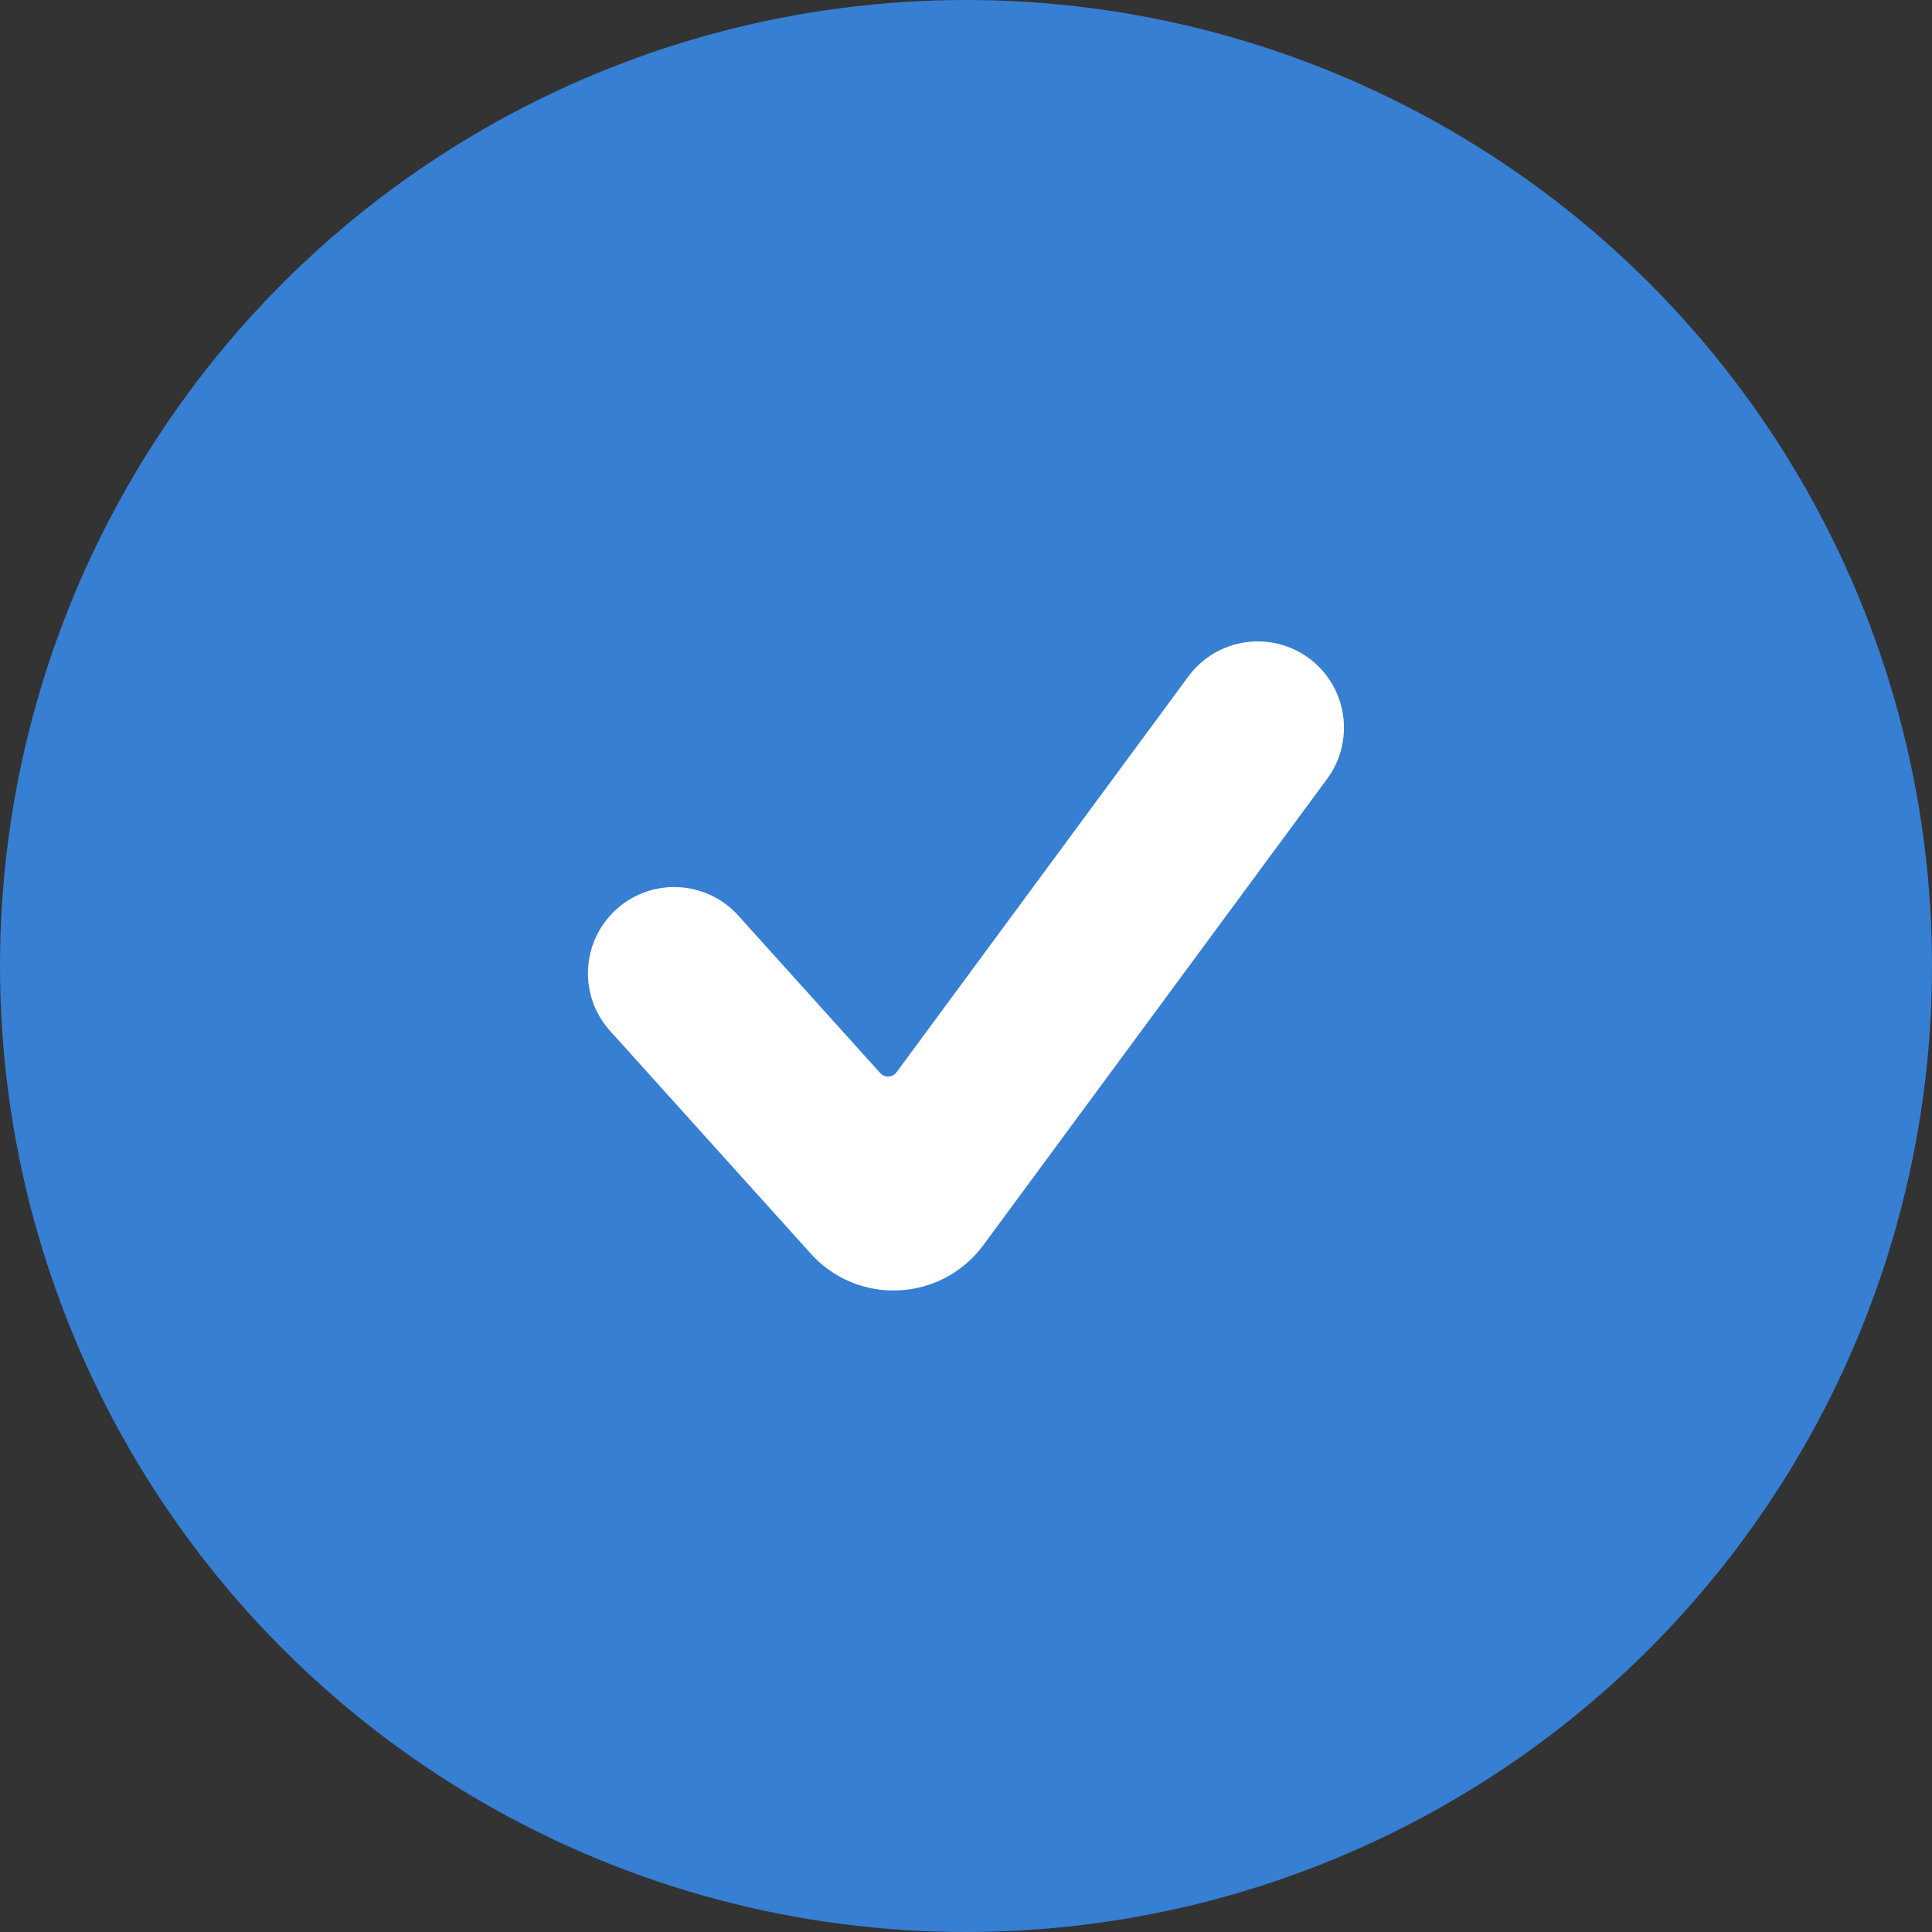
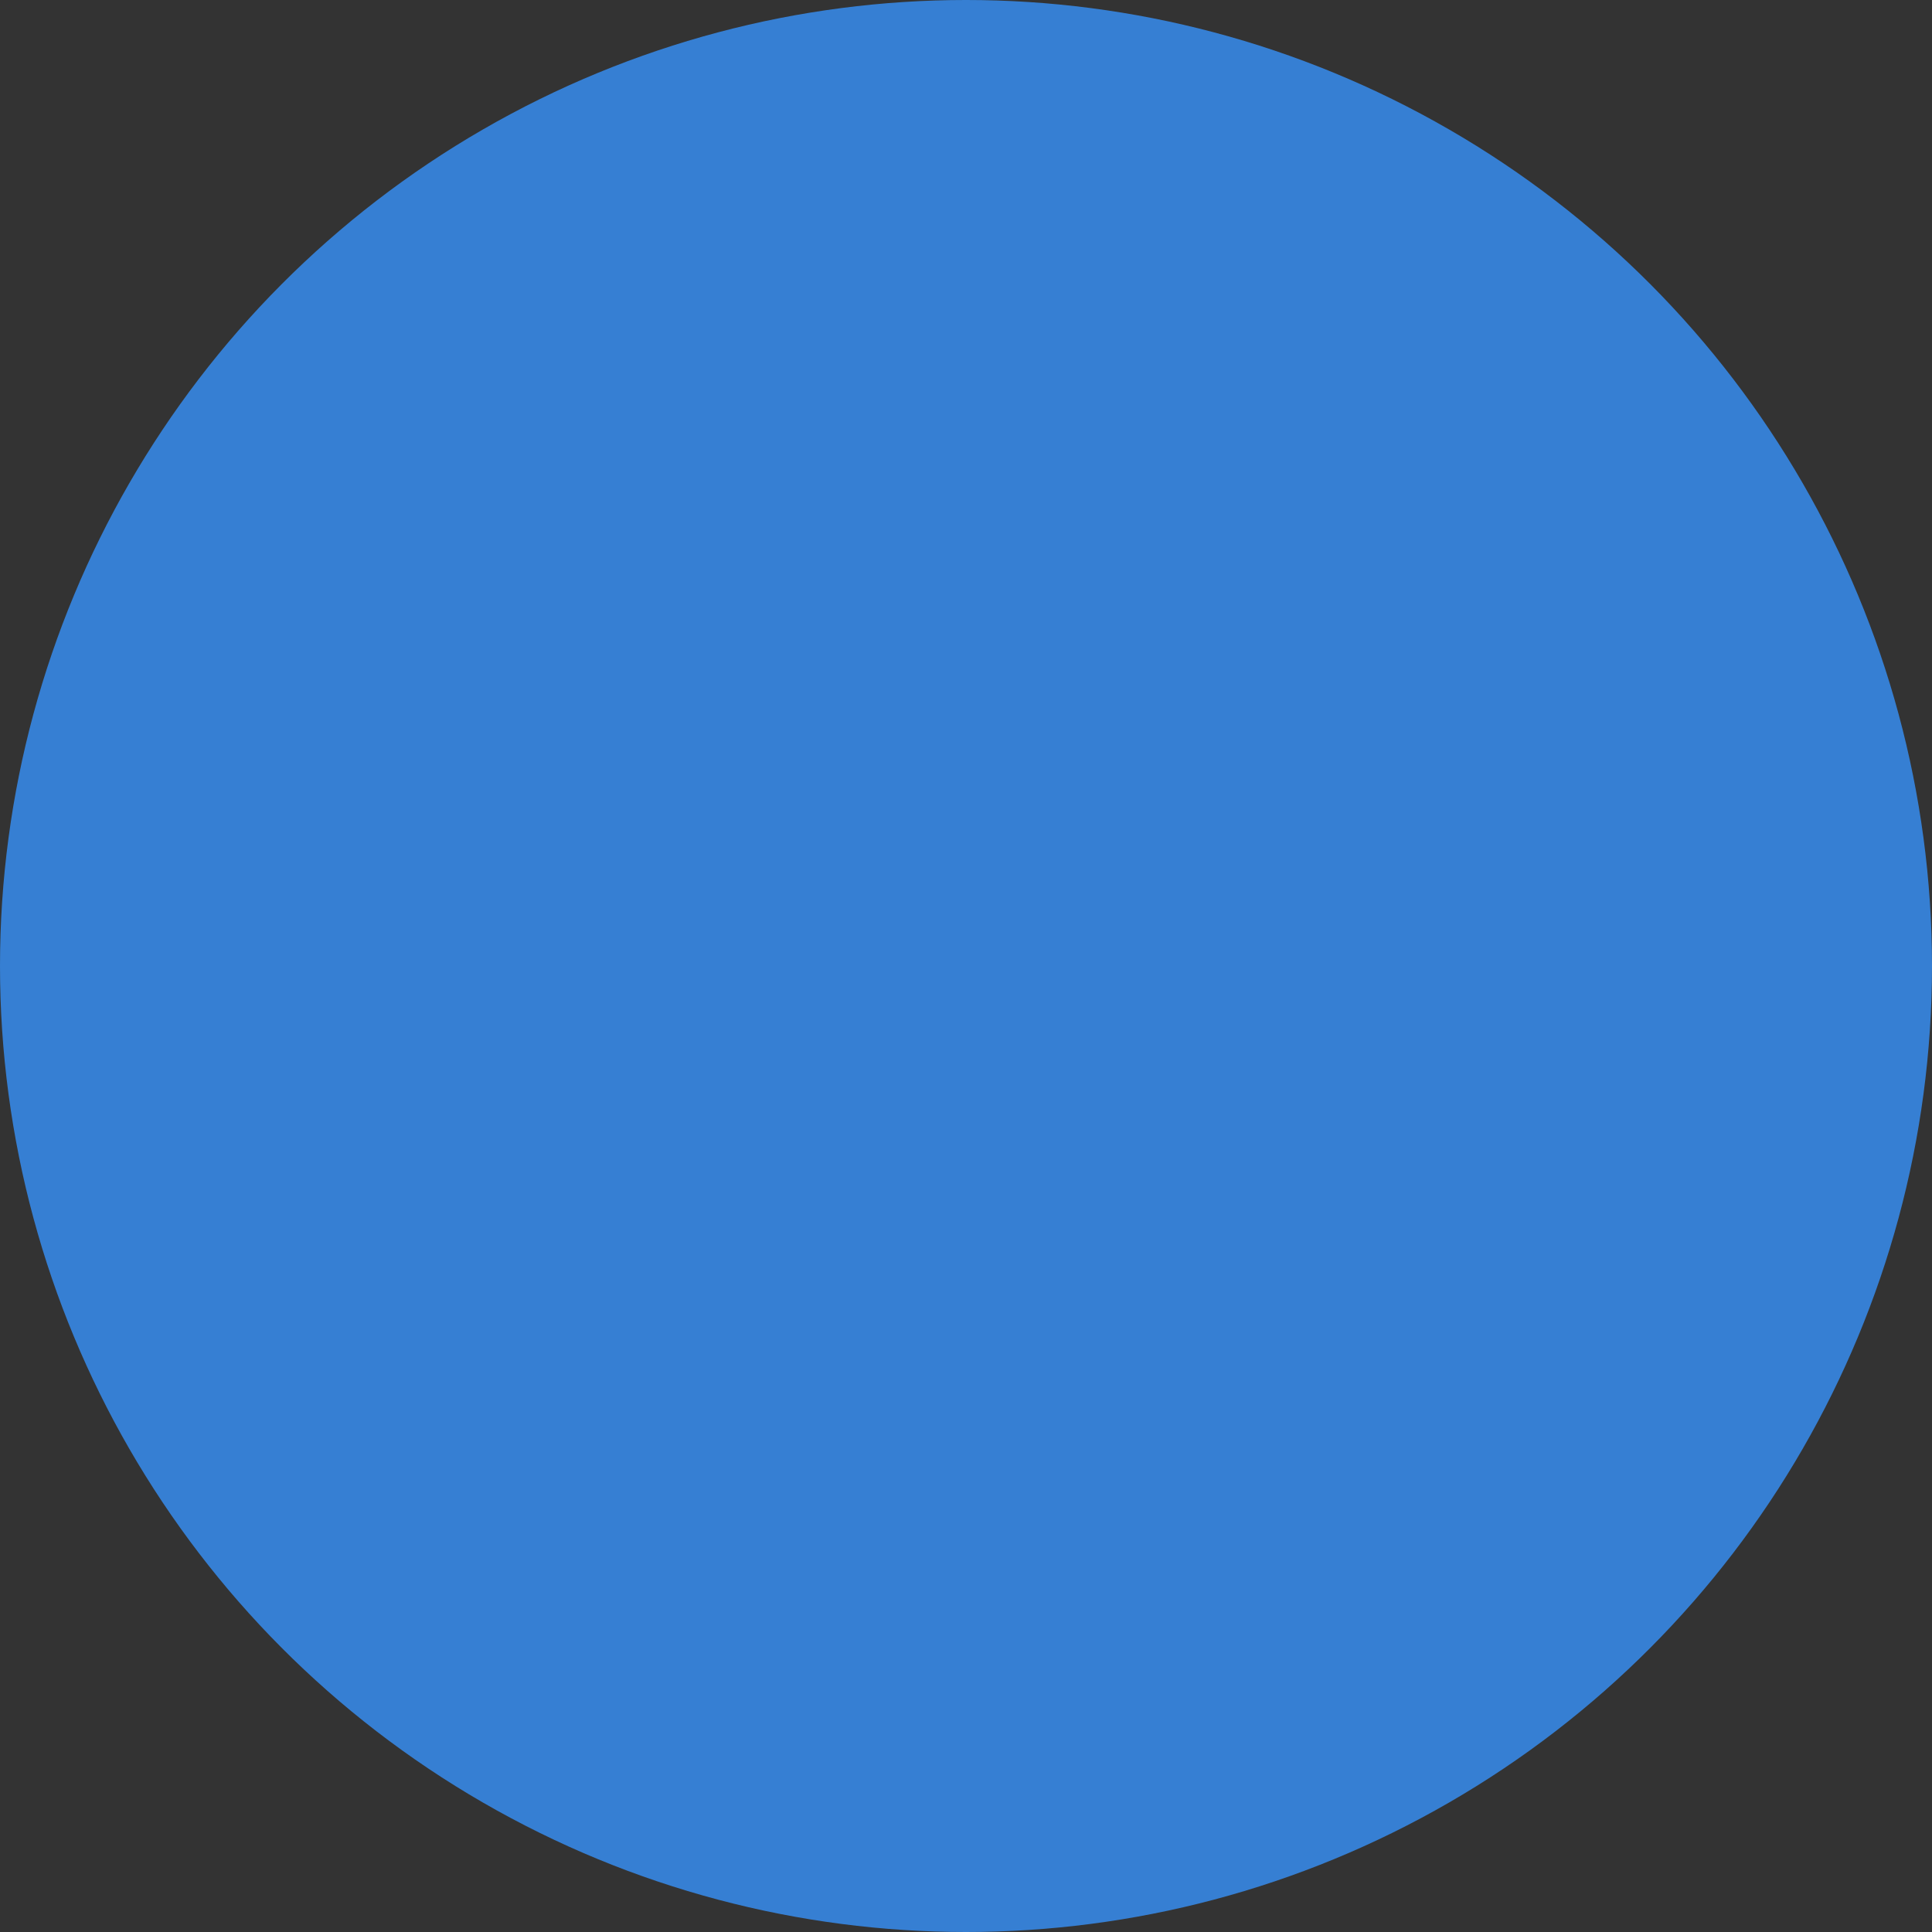
<svg xmlns="http://www.w3.org/2000/svg" width="17" height="17" viewBox="0 0 17 17" fill="none">
  <rect x="0" y="0" width="17" height="17" fill="#333333" stroke="none" />
  <circle cx="8.5" cy="8.5" r="8.5" fill="#367FD3" />
  <g clip-path="url(#clip0)">
-     <path d="M8.652 10.957C8.477 11.194 8.205 11.34 7.911 11.354C7.617 11.369 7.332 11.251 7.135 11.032L5.369 9.072C5.088 8.761 5.113 8.281 5.425 8C5.736 7.72 6.216 7.745 6.496 8.056L7.746 9.443C7.764 9.463 7.791 9.474 7.819 9.473C7.846 9.472 7.872 9.458 7.888 9.436L10.456 5.953C10.705 5.615 11.18 5.543 11.518 5.792C11.855 6.041 11.926 6.516 11.678 6.853L8.652 10.957Z" fill="white" />
-   </g>
+     </g>
  <defs>
    <clipPath id="clip0">
      <rect width="6.652" height="6.652" fill="white" transform="translate(5.174 5.174)" />
    </clipPath>
  </defs>
</svg>